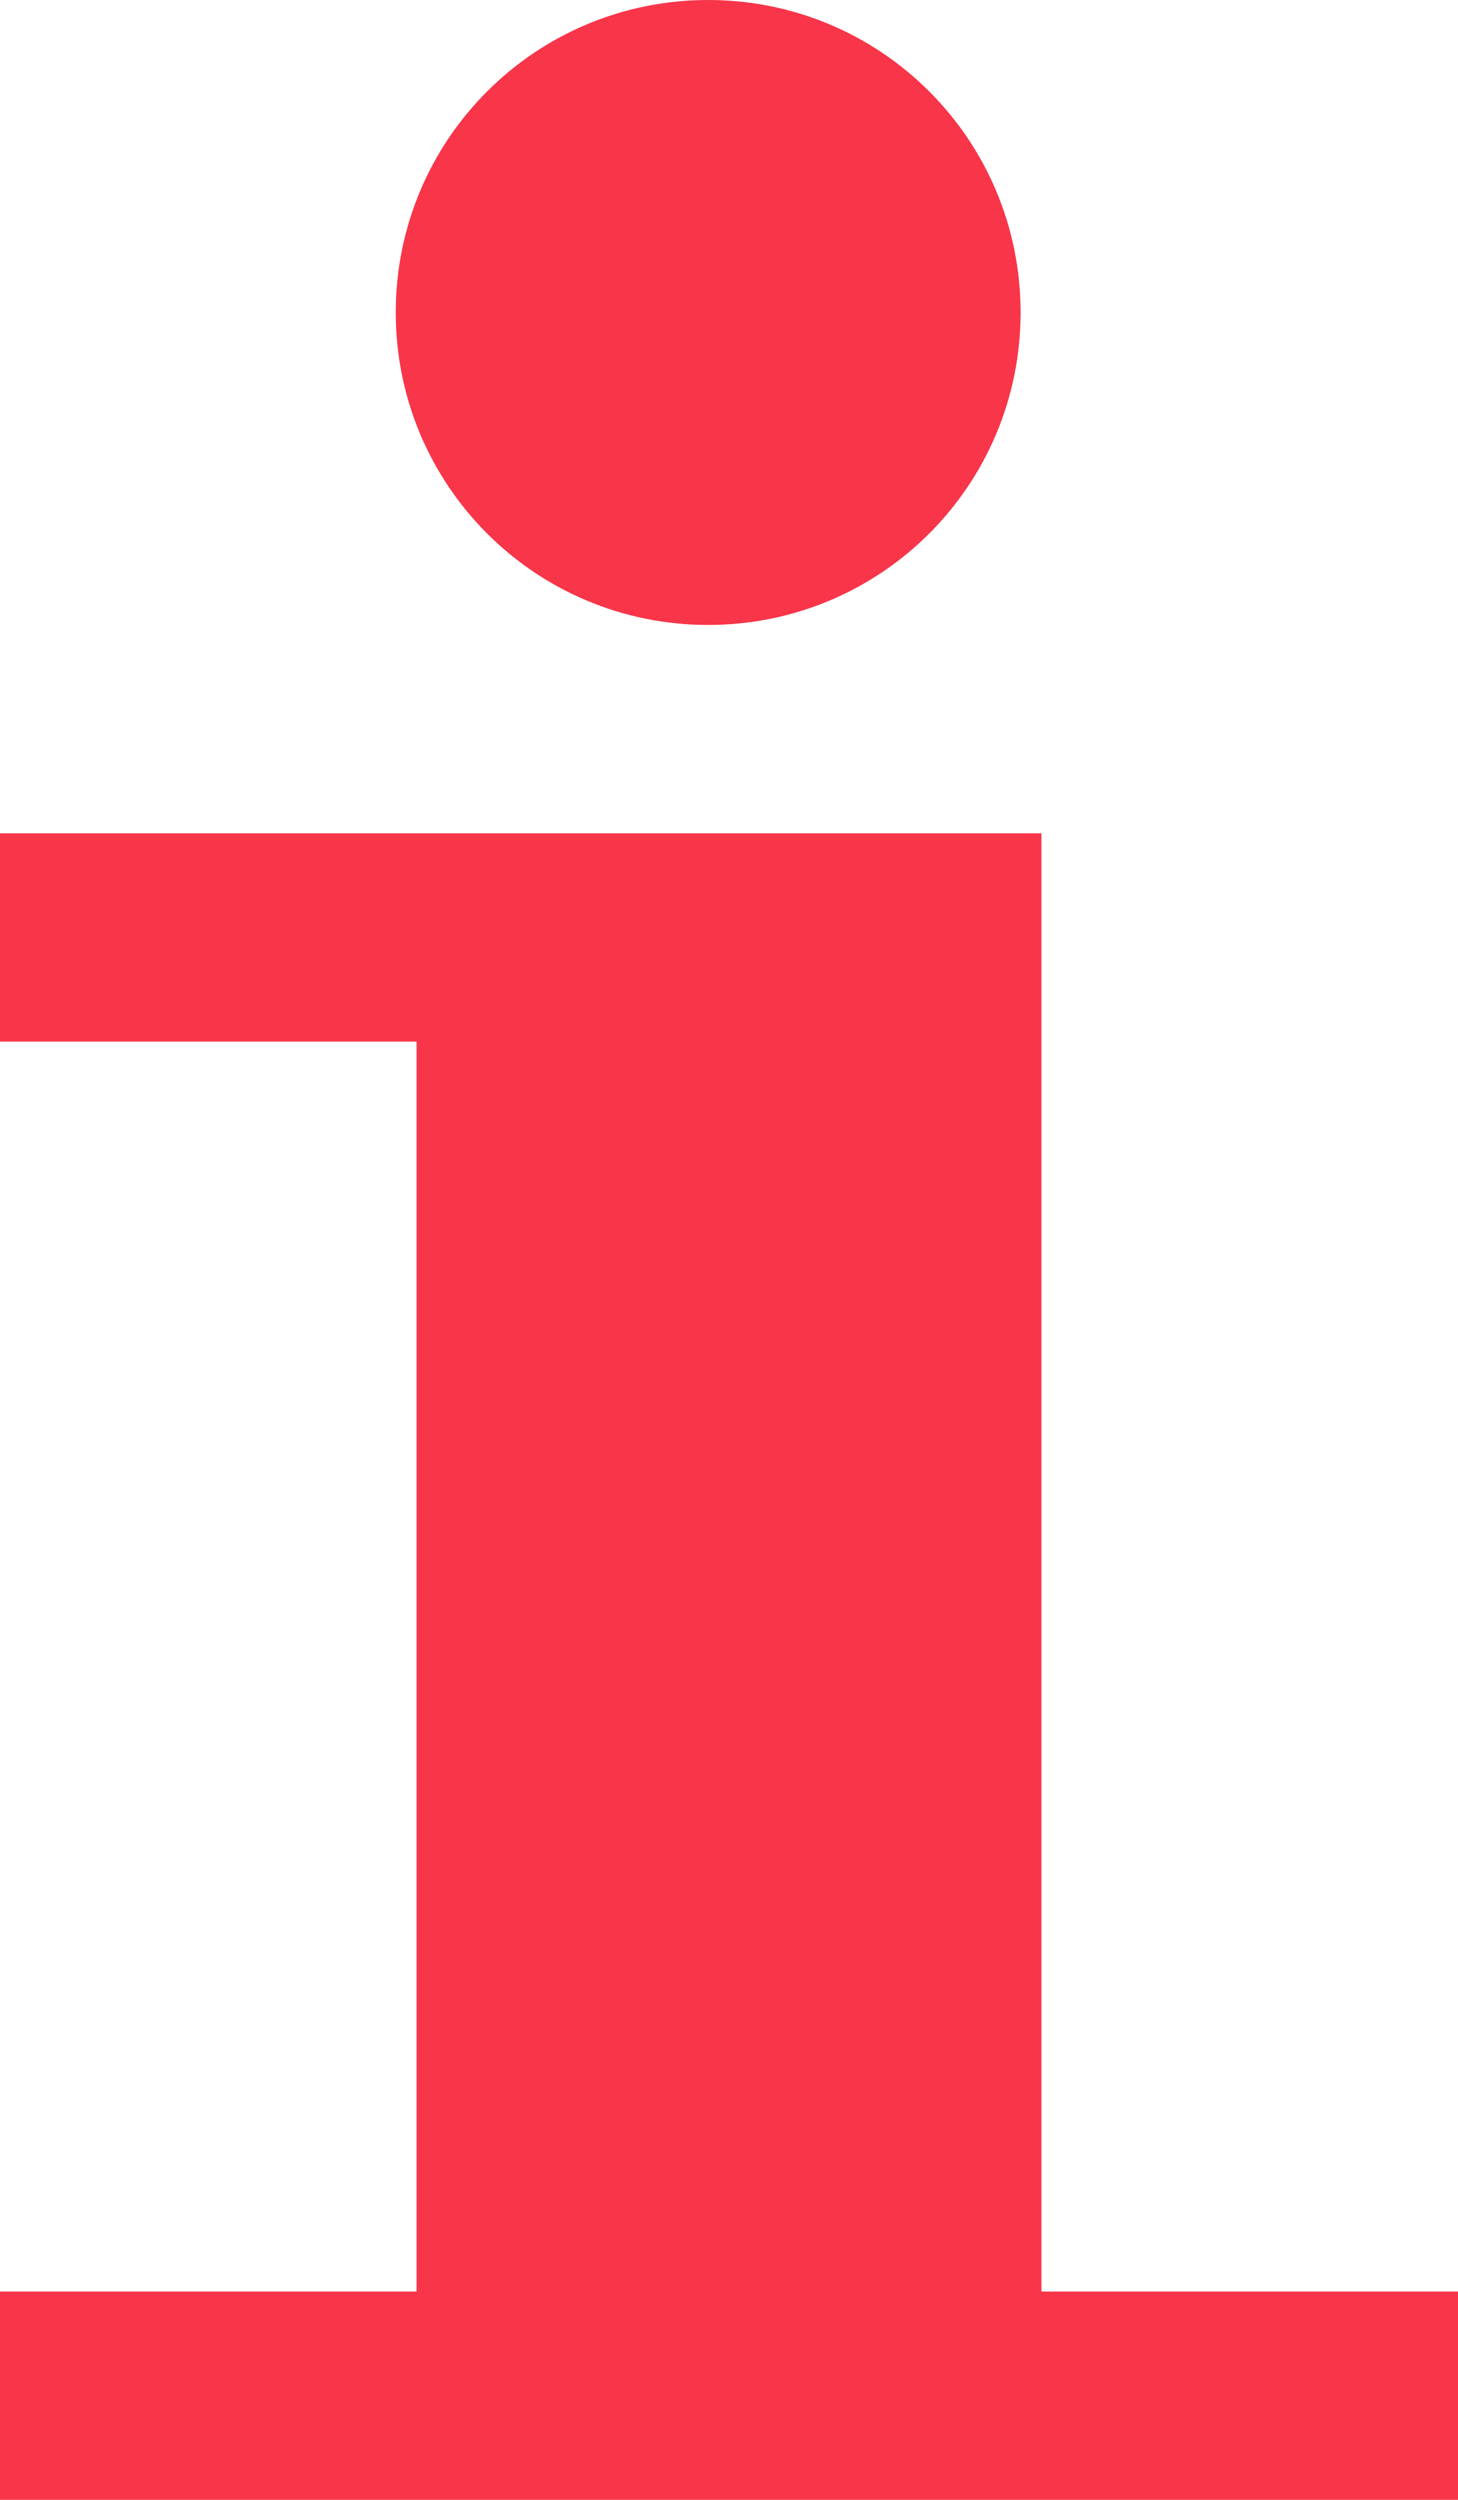
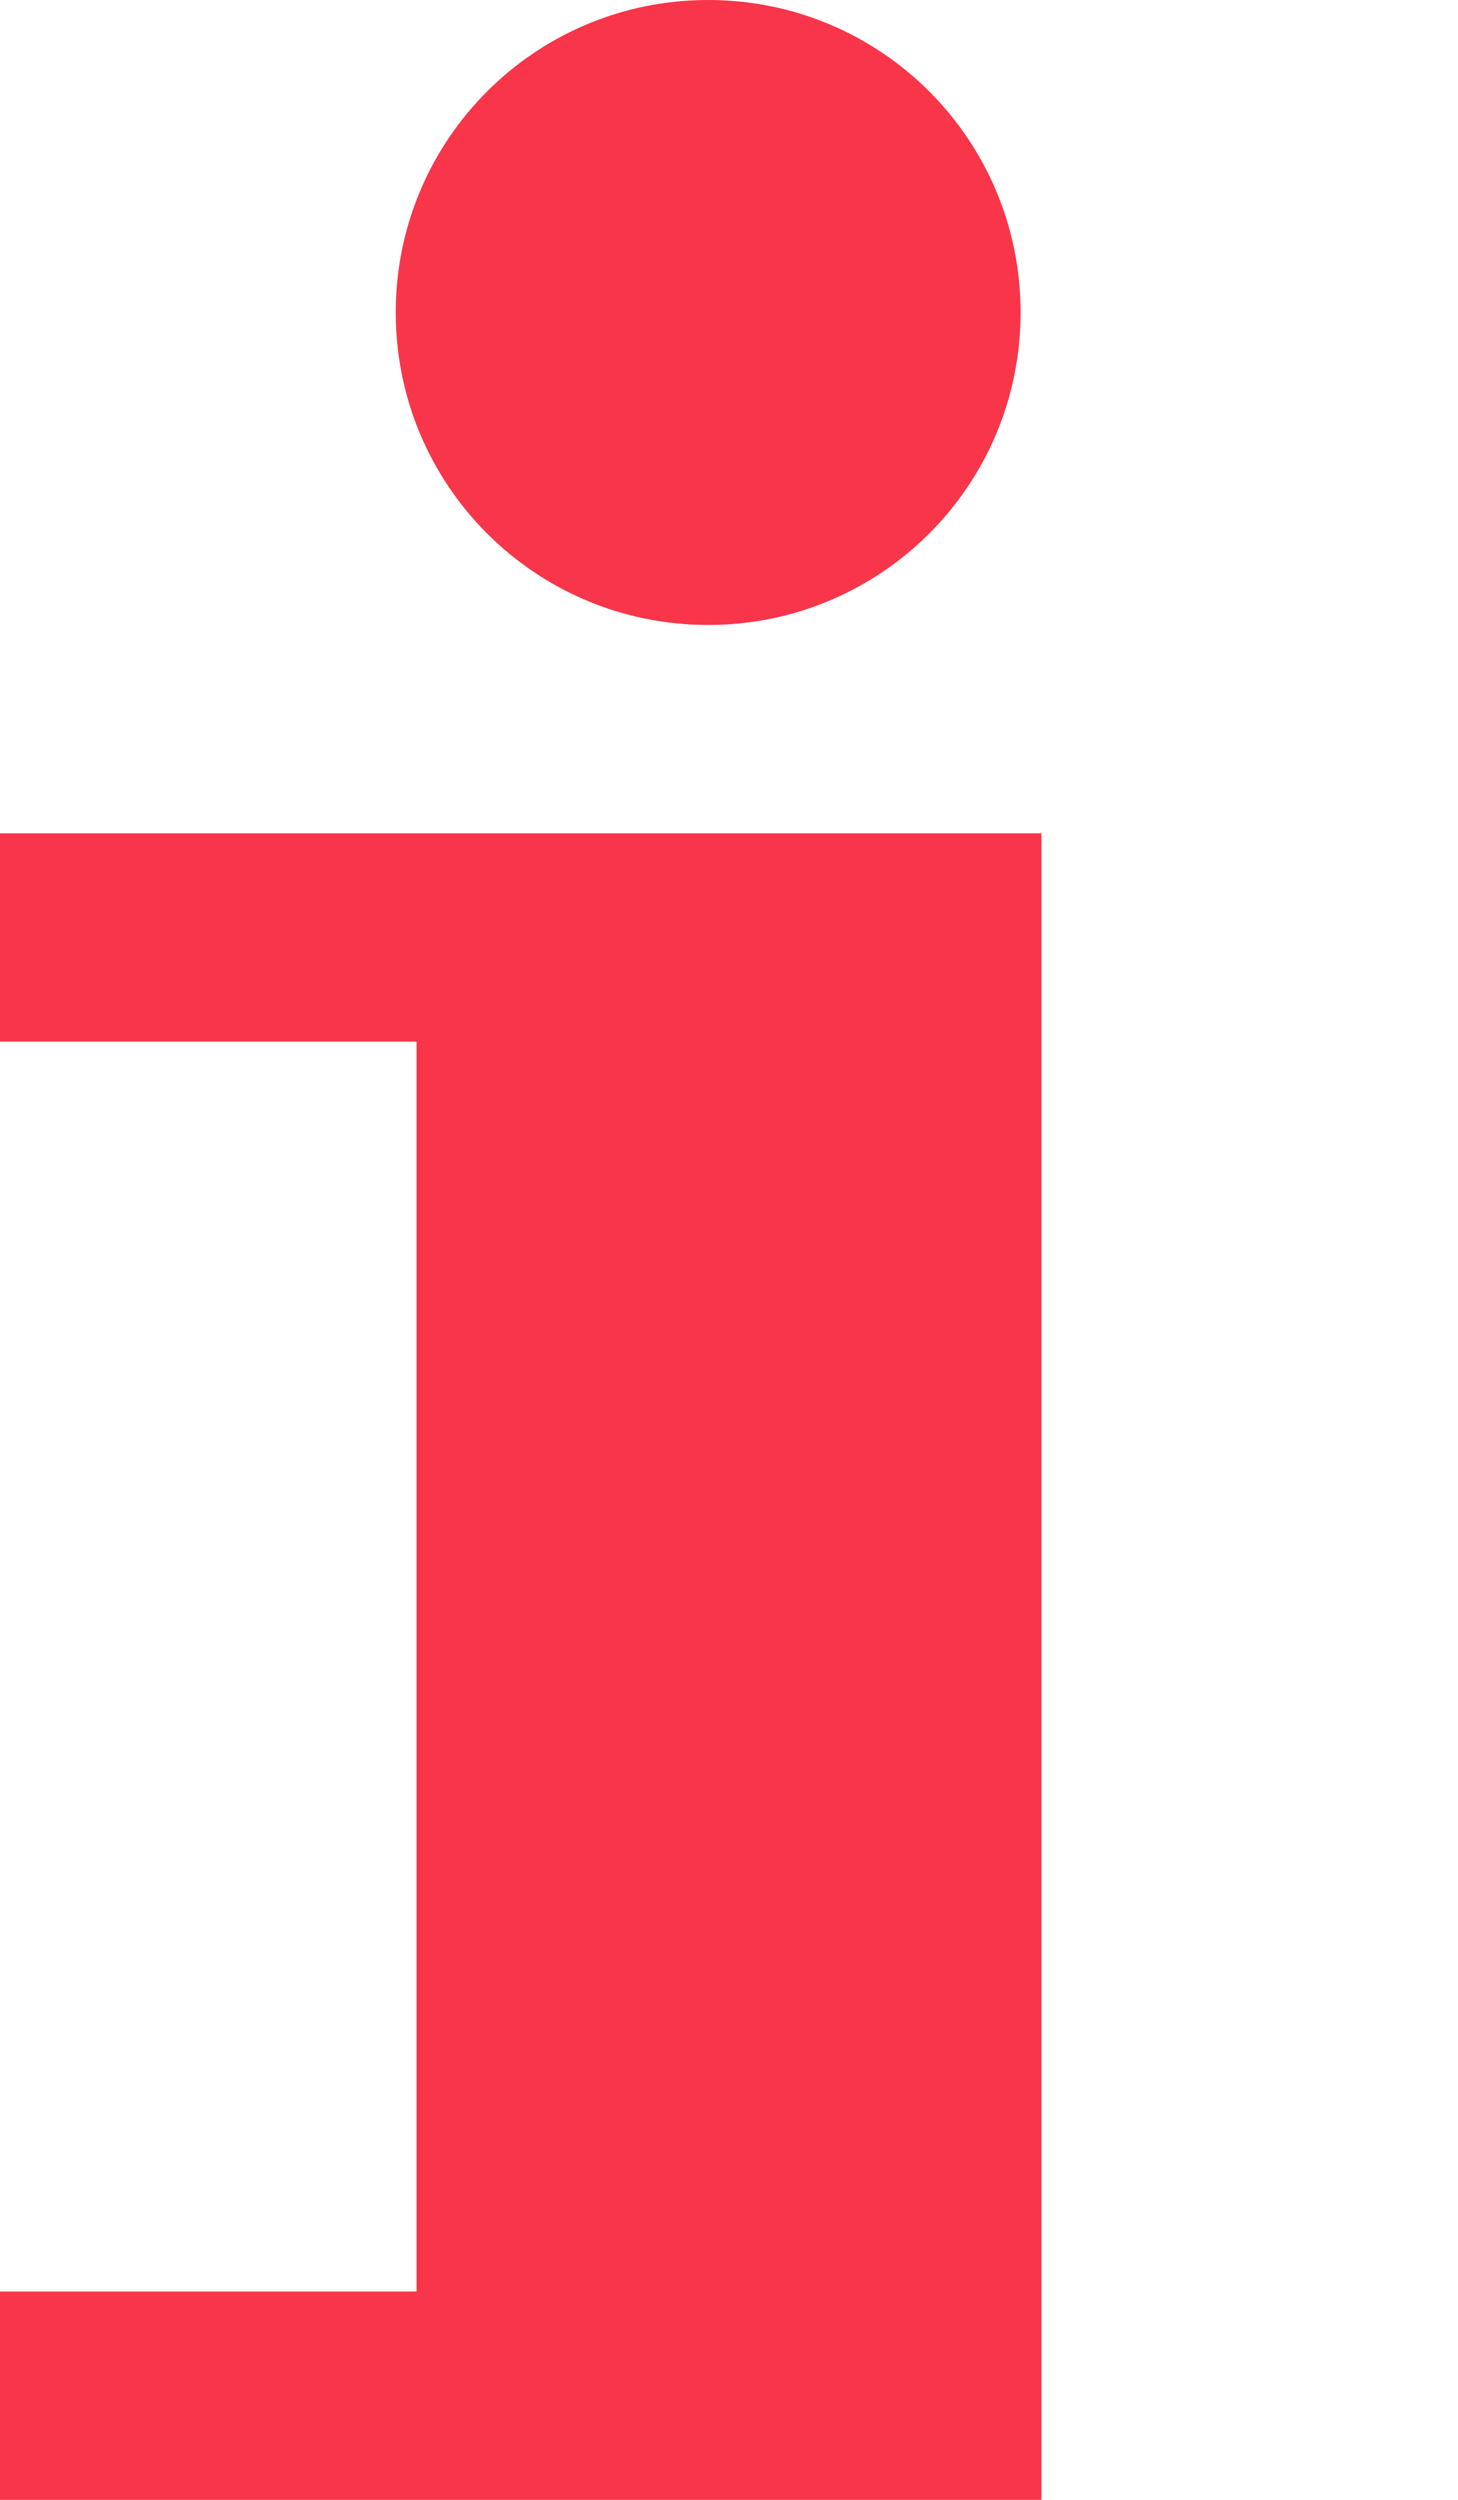
<svg xmlns="http://www.w3.org/2000/svg" version="1.1" id="Layer_1" x="0px" y="0px" viewBox="0 0 70 120" style="enable-background:new 0 0 70 120;" xml:space="preserve">
  <style type="text/css">
	.st0{fill-rule:evenodd;clip-rule:evenodd;fill:#F93549;}
</style>
  <g>
    <g>
-       <path class="st0" d="M34,30c8.3,0,15-6.7,15-15c0-8.3-6.7-15-15-15c-8.3,0-15,6.7-15,15C19,23.3,25.7,30,34,30z M50,110V40H0v10    h20v60H0v10h70v-10H50z" />
+       <path class="st0" d="M34,30c8.3,0,15-6.7,15-15c0-8.3-6.7-15-15-15c-8.3,0-15,6.7-15,15C19,23.3,25.7,30,34,30z M50,110V40H0v10    h20v60H0v10h70H50z" />
    </g>
  </g>
</svg>